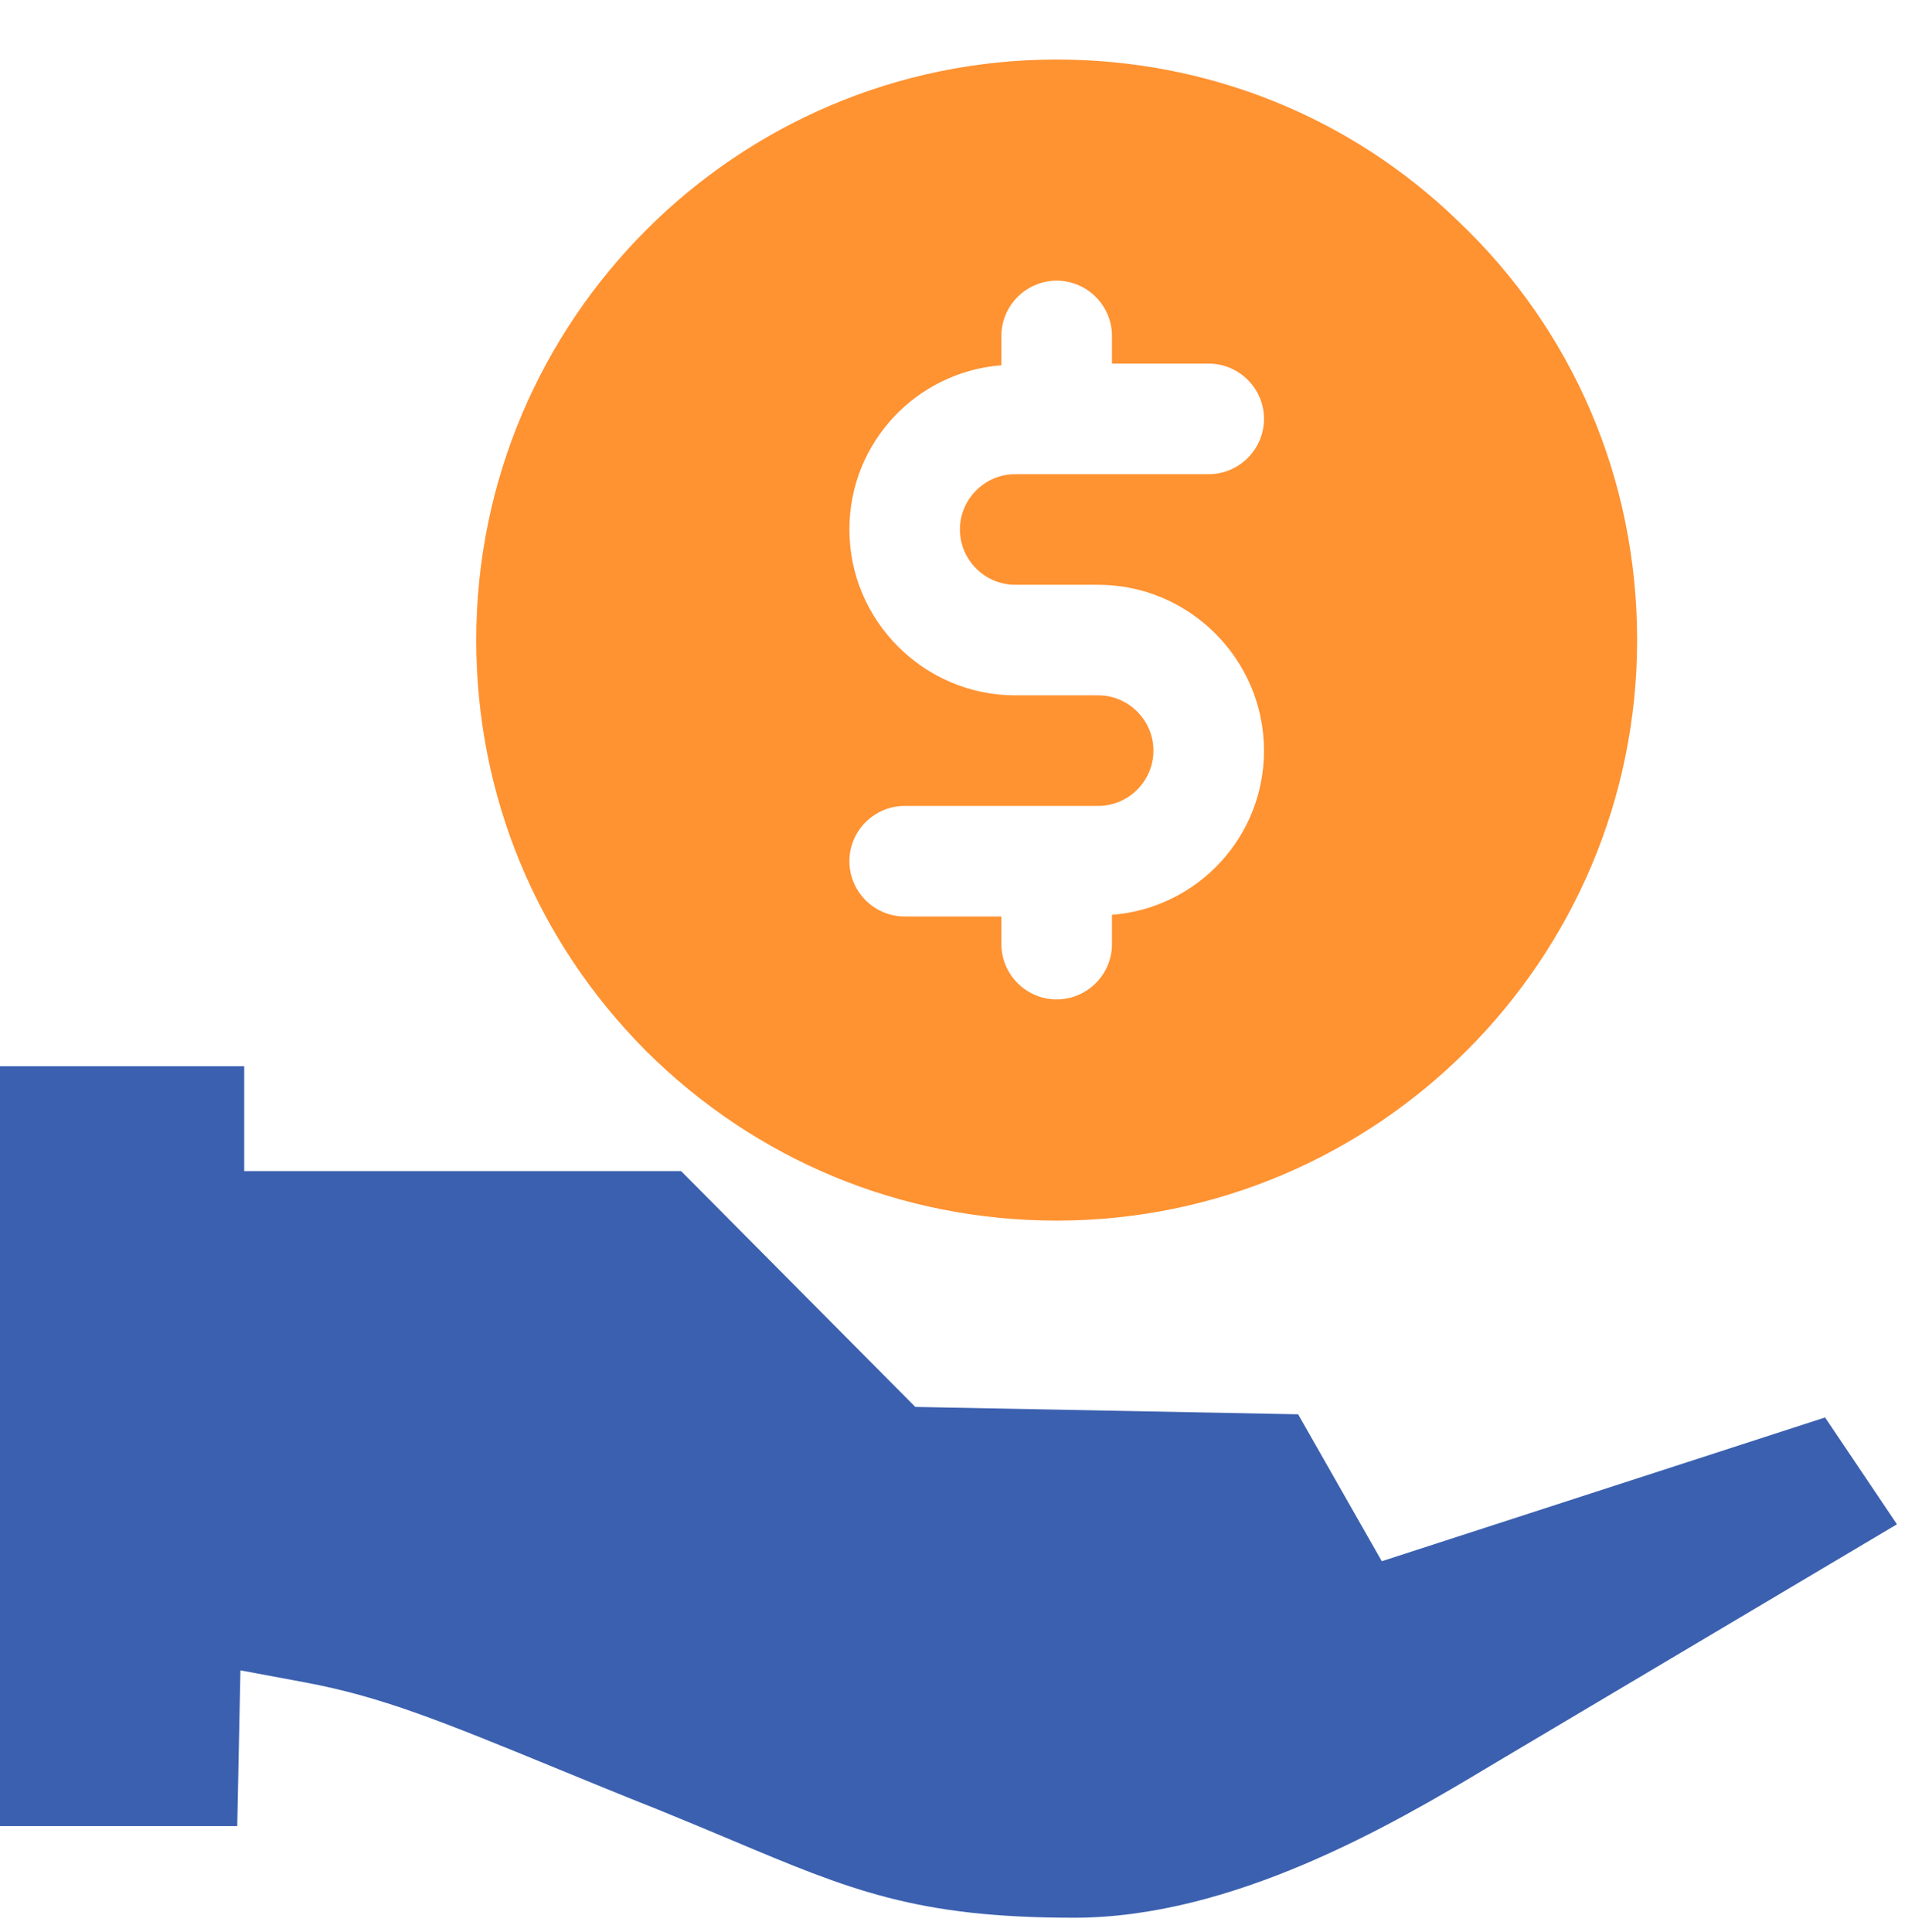
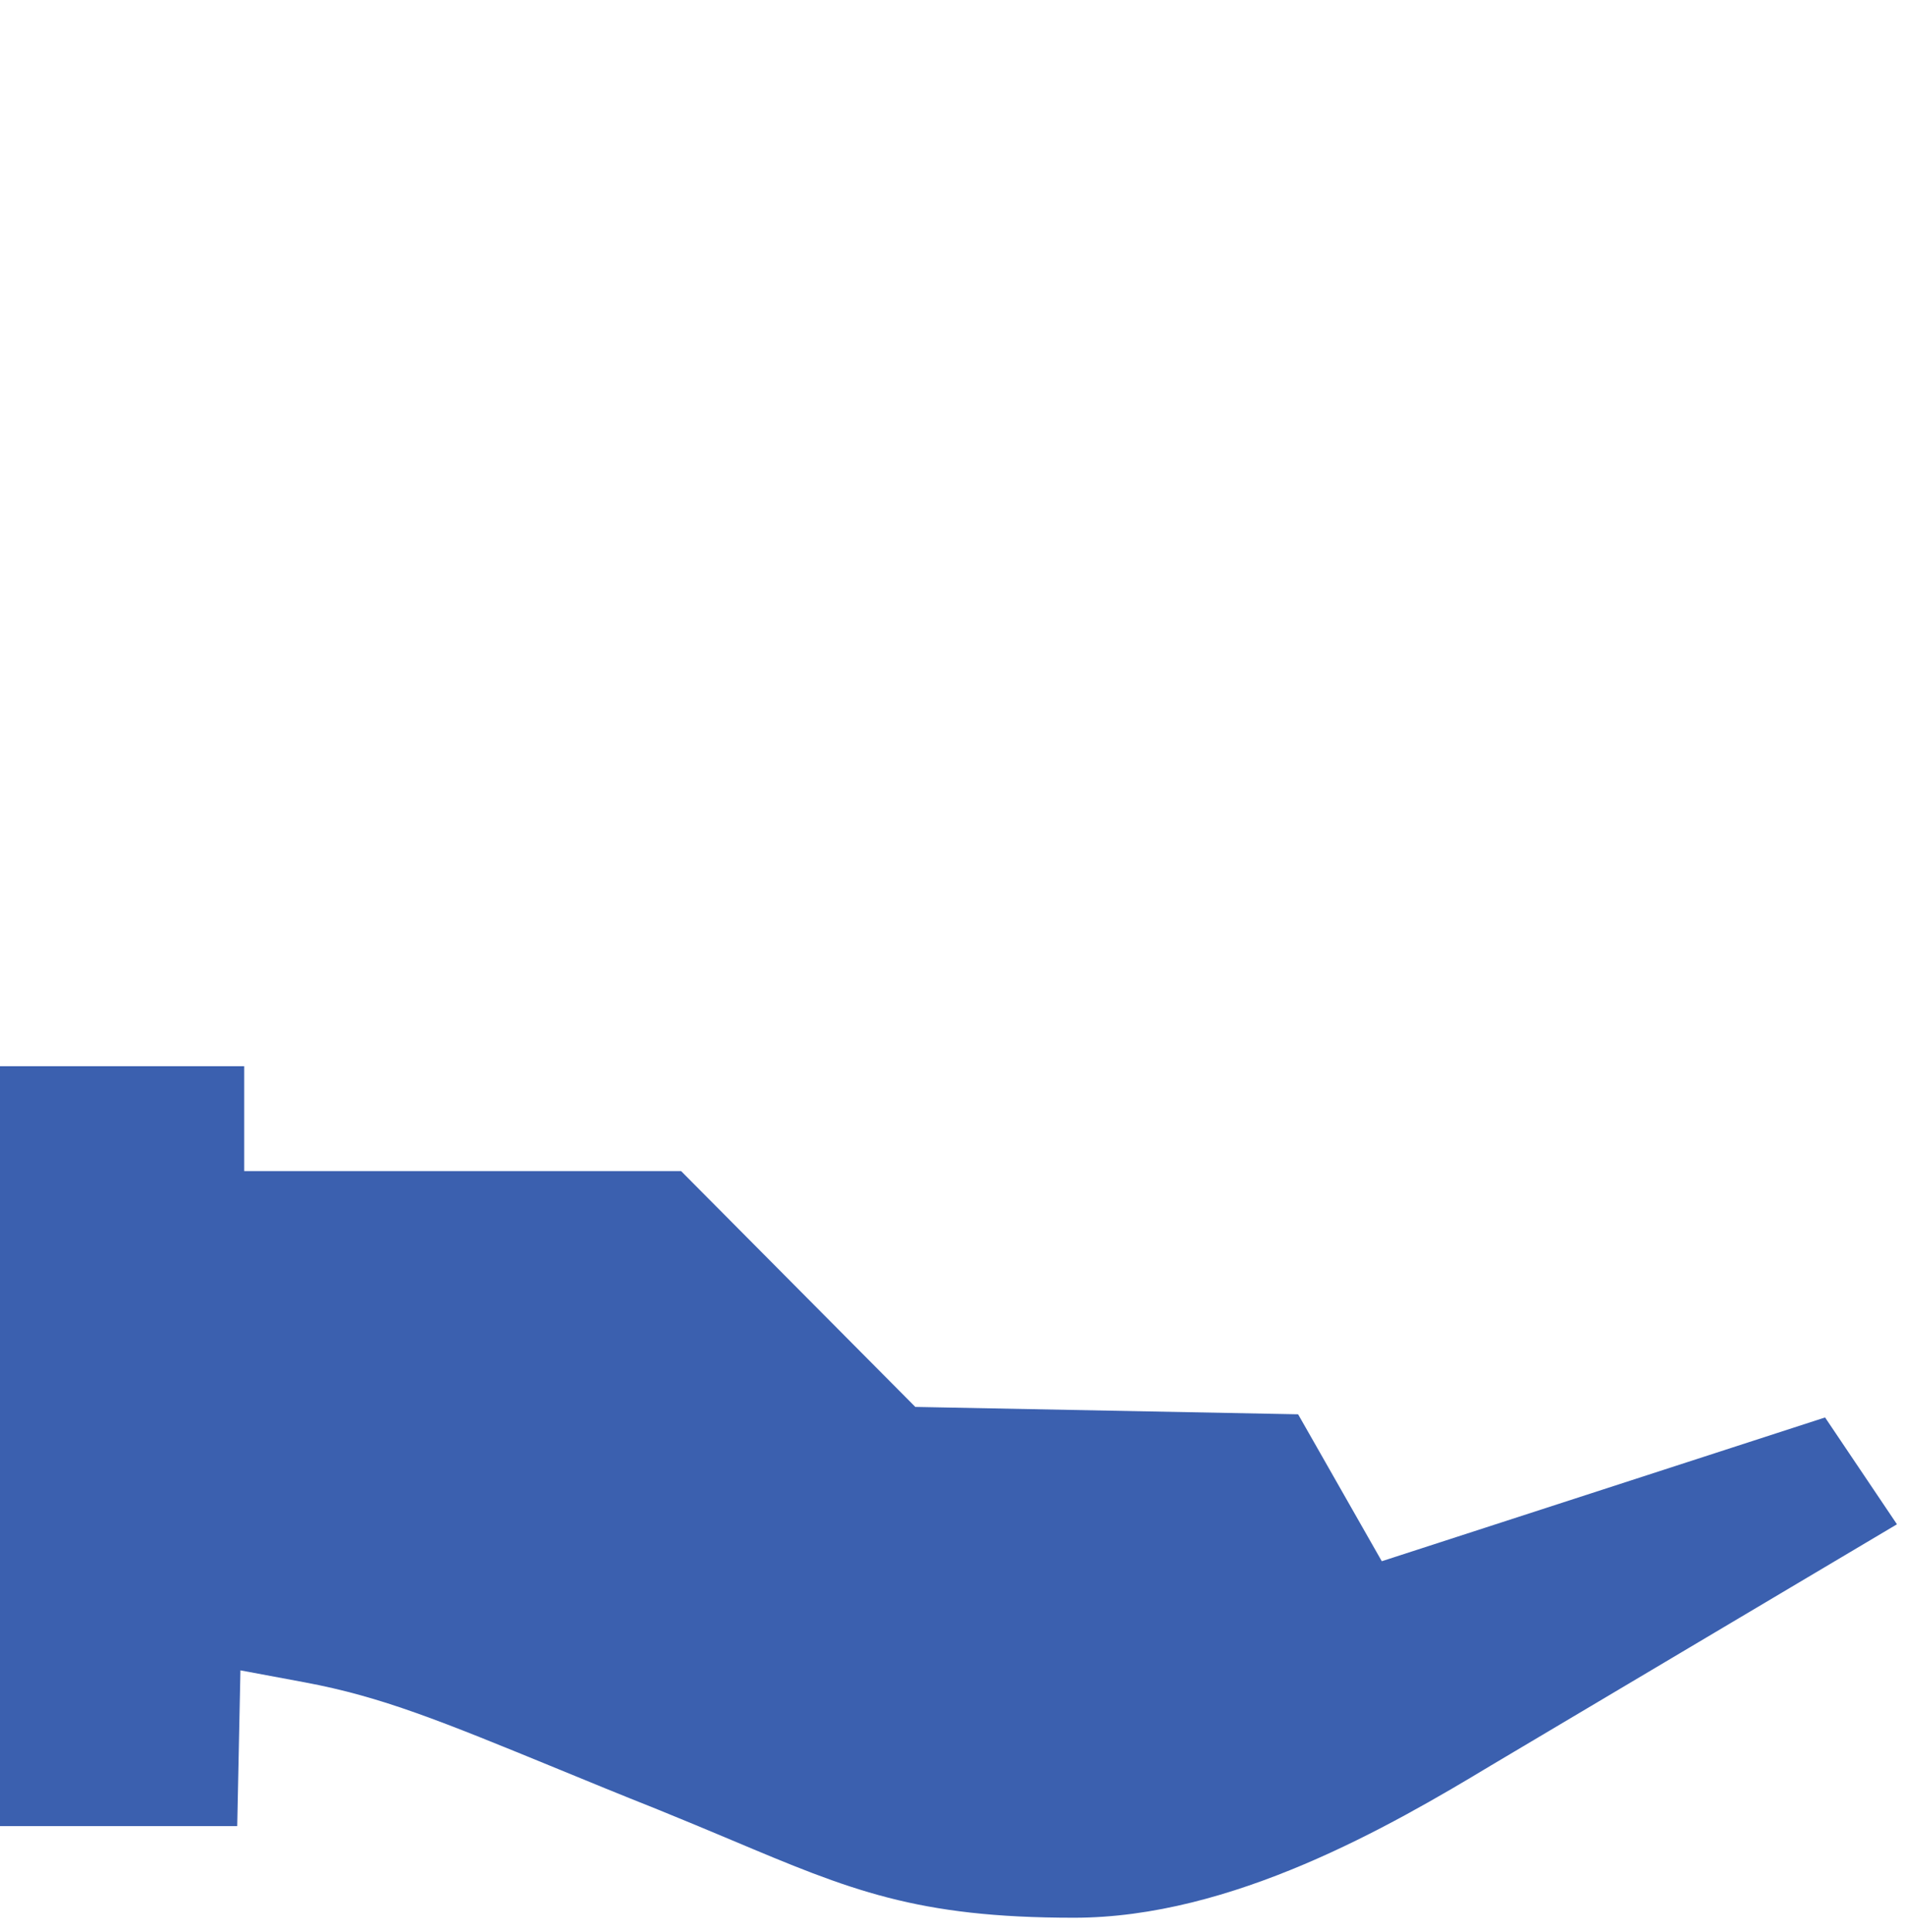
<svg xmlns="http://www.w3.org/2000/svg" width="72" height="73" viewBox="0 0 72 73" fill="none">
-   <path d="M39.938 46.125C52.035 46.125 61.875 36.284 61.875 24.187C61.875 18.108 59.451 12.466 55.085 8.33C51.011 4.402 45.641 2.25 39.937 2.25C27.84 2.25 18 12.091 18 24.188C18 30.058 20.277 35.553 24.414 39.711C28.572 43.848 34.067 46.125 39.938 46.125ZM41.505 26.276H38.371C34.923 26.276 32.103 23.456 32.103 20.008C32.103 16.728 34.631 14.054 37.848 13.803V12.695C37.848 11.546 38.788 10.606 39.938 10.606C41.087 10.606 42.027 11.546 42.027 12.695V13.74H45.683C46.832 13.74 47.773 14.68 47.773 15.829C47.773 16.979 46.832 17.919 45.683 17.919H38.371C37.221 17.919 36.281 18.859 36.281 20.008C36.281 21.157 37.221 22.098 38.371 22.098H41.505C44.952 22.098 47.773 24.918 47.773 28.366C47.773 31.646 45.245 34.32 42.027 34.571V35.678C42.027 36.827 41.087 37.767 39.938 37.767C38.788 37.767 37.848 36.827 37.848 35.678V34.633H34.192C33.043 34.633 32.103 33.693 32.103 32.544C32.103 31.395 33.043 30.455 34.192 30.455H41.505C42.654 30.455 43.594 29.515 43.594 28.365C43.594 27.216 42.654 26.276 41.505 26.276Z" fill="#FF9231" />
  <path fill-rule="evenodd" clip-rule="evenodd" d="M68.979 53.564L52.225 58.997L49.063 53.445L34.595 53.166L25.743 44.255H9.23V40.291H8.196H0V69.007H8.966L9.087 63.121L11.524 63.575C14.43 64.118 16.649 65.027 21.086 66.846C22.188 67.3 23.433 67.811 24.875 68.385C25.871 68.792 26.784 69.167 27.629 69.526C32.135 71.424 34.626 72.469 40.595 72.469C46.565 72.469 52.55 69.007 56.346 66.718L71.696 57.601L68.979 53.564Z" fill="#3B60AF" />
</svg>